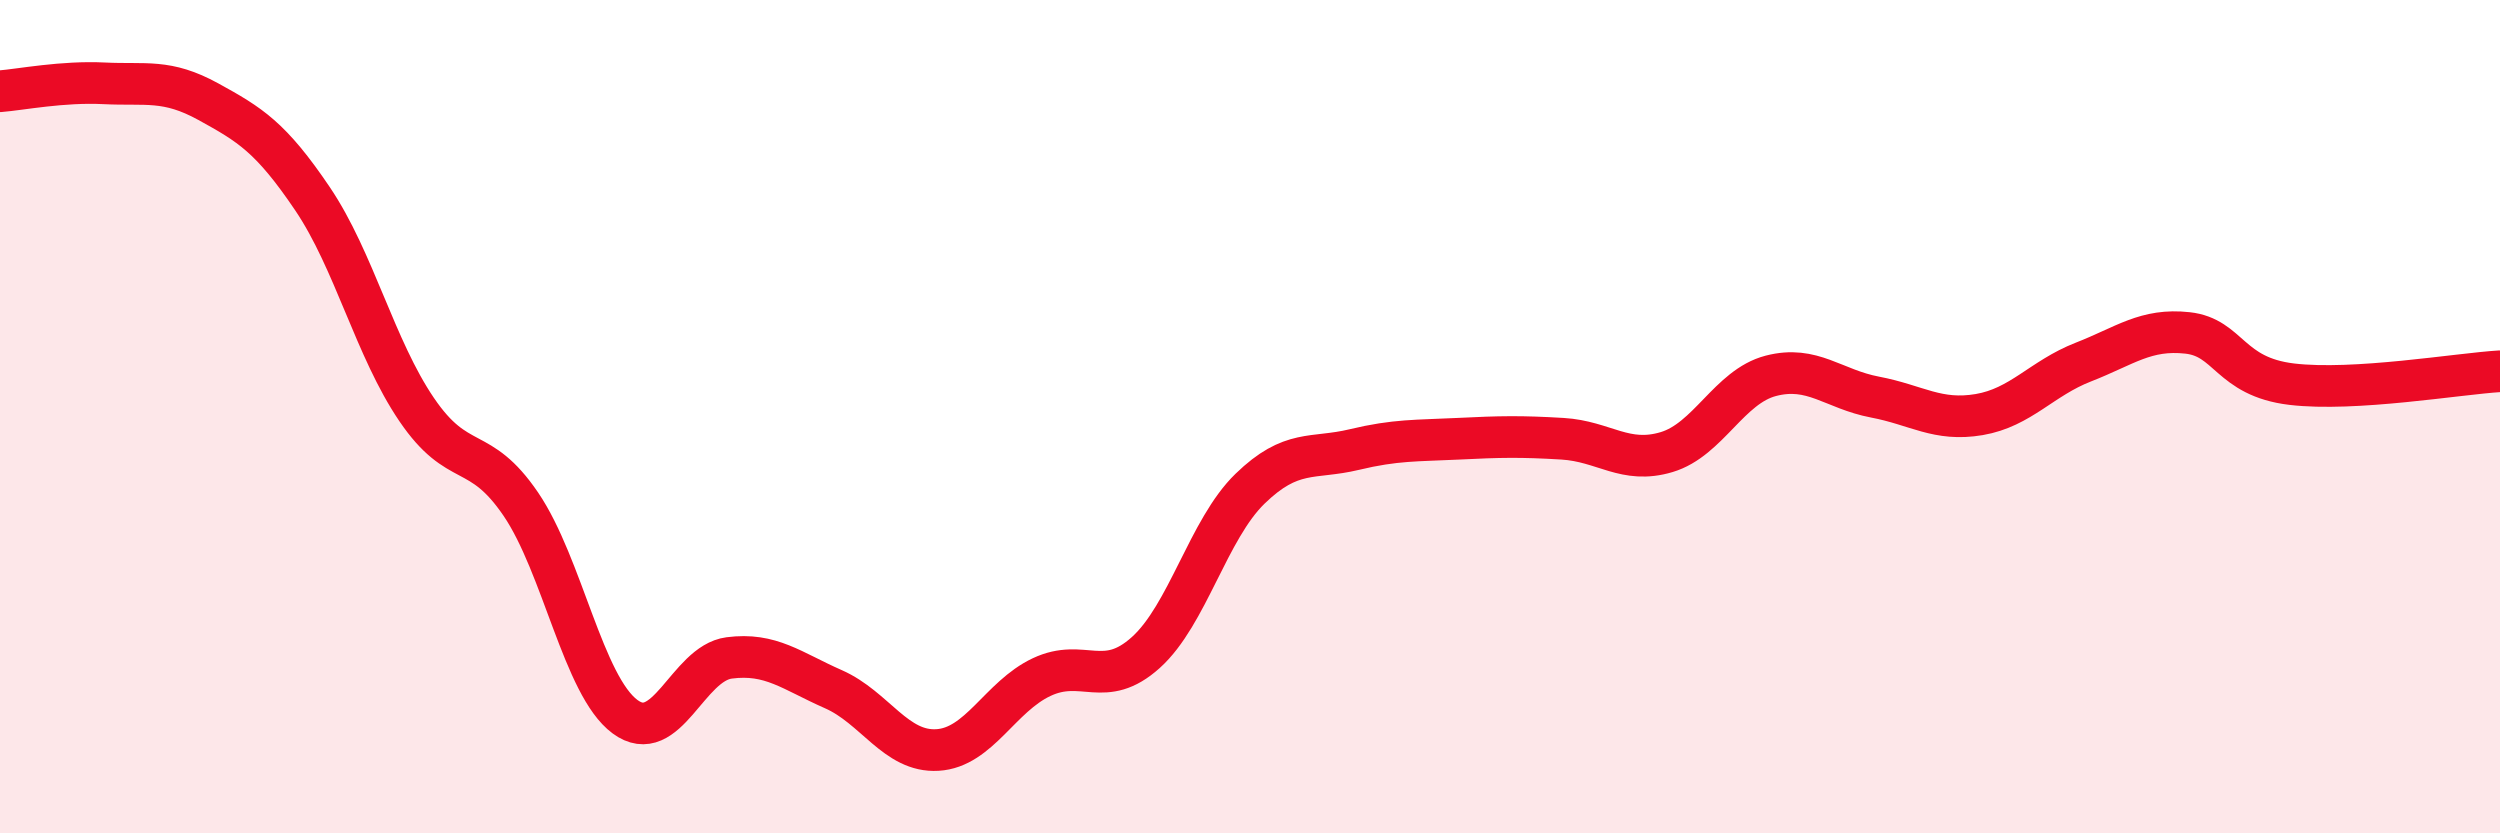
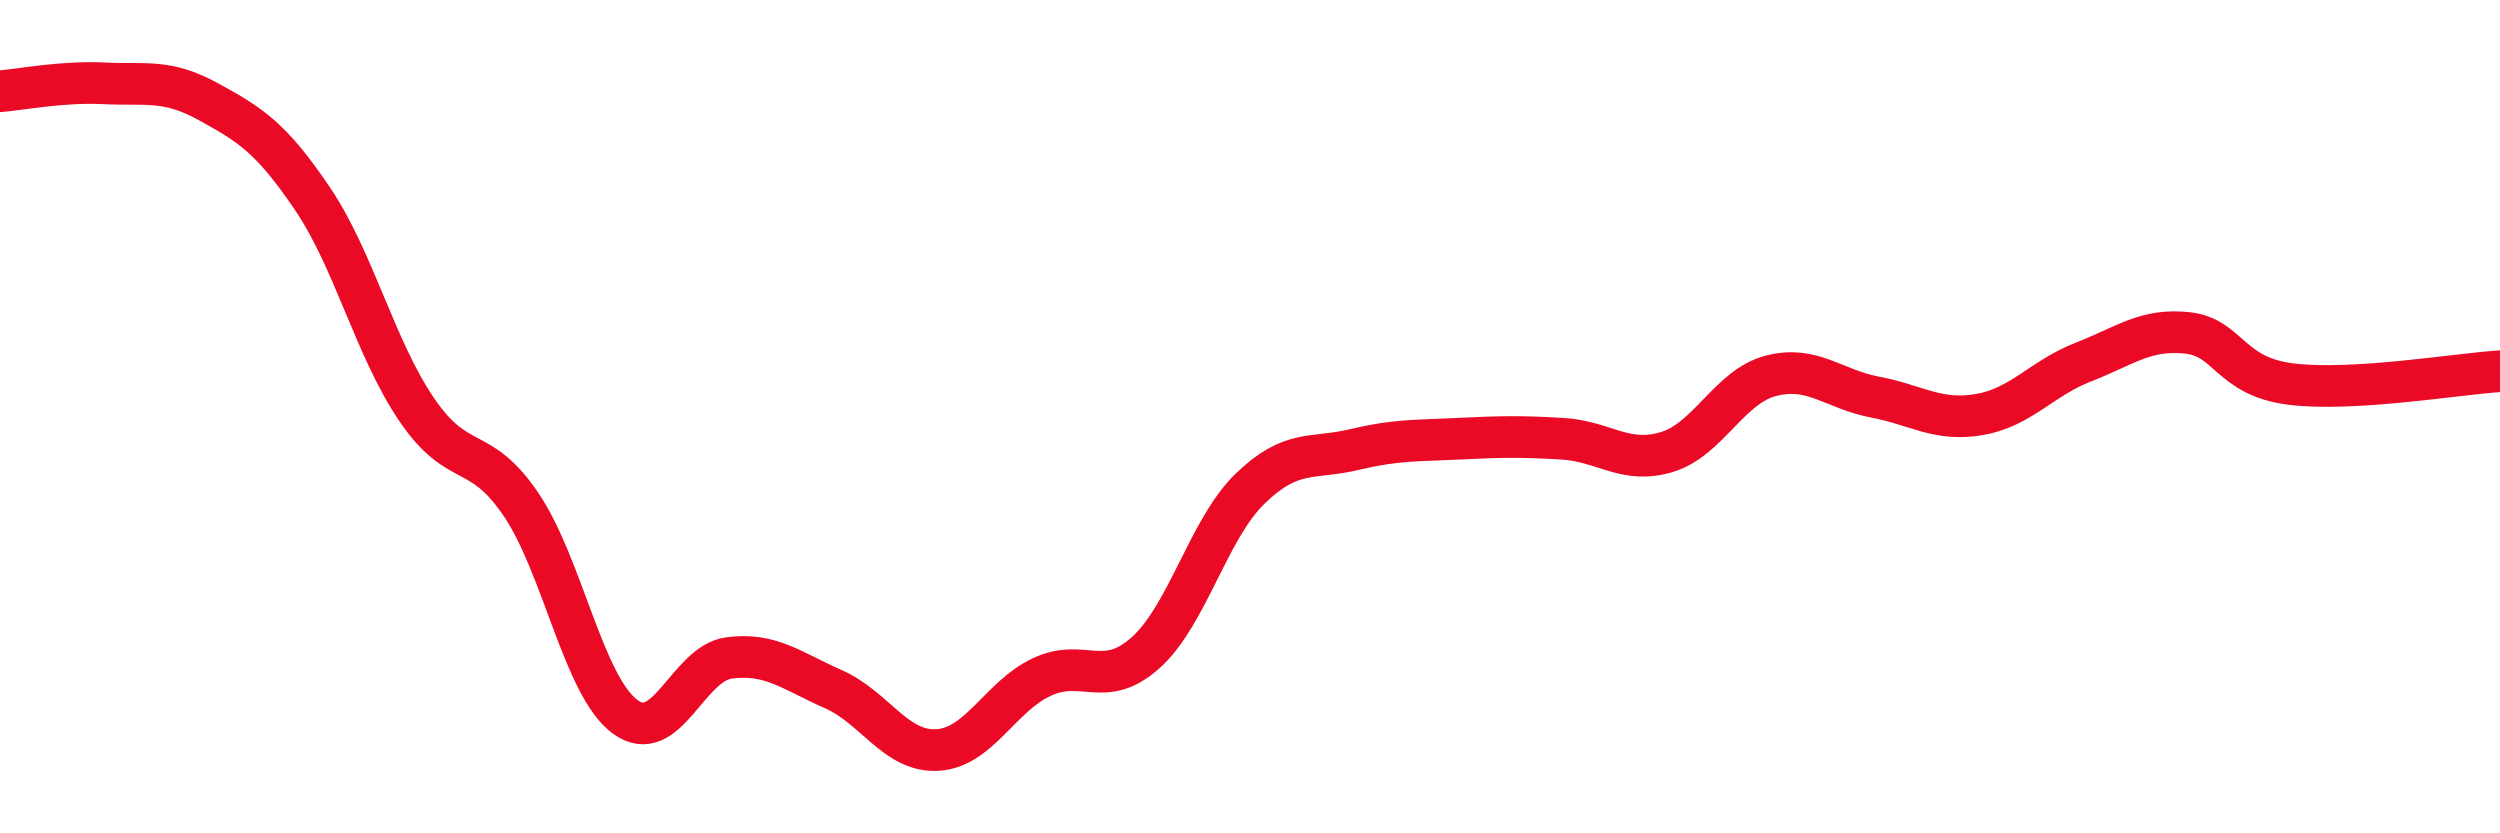
<svg xmlns="http://www.w3.org/2000/svg" width="60" height="20" viewBox="0 0 60 20">
-   <path d="M 0,2.19 C 0.5,2.15 1.5,1.95 2.5,2 C 3.5,2.05 4,1.89 5,2.44 C 6,2.99 6.5,3.29 7.5,4.77 C 8.5,6.25 9,8.36 10,9.83 C 11,11.3 11.5,10.63 12.5,12.1 C 13.5,13.57 14,16.46 15,17.2 C 16,17.94 16.5,15.92 17.5,15.79 C 18.5,15.66 19,16.1 20,16.54 C 21,16.98 21.5,18.06 22.5,18 C 23.5,17.94 24,16.72 25,16.25 C 26,15.78 26.5,16.56 27.5,15.66 C 28.5,14.76 29,12.7 30,11.73 C 31,10.76 31.5,11.03 32.5,10.79 C 33.5,10.55 34,10.58 35,10.53 C 36,10.48 36.5,10.47 37.5,10.53 C 38.5,10.59 39,11.15 40,10.85 C 41,10.55 41.5,9.28 42.5,9.02 C 43.5,8.76 44,9.34 45,9.53 C 46,9.72 46.5,10.12 47.5,9.95 C 48.5,9.78 49,9.08 50,8.69 C 51,8.3 51.5,7.88 52.5,7.99 C 53.5,8.1 53.5,9.04 55,9.22 C 56.5,9.4 59,8.97 60,8.91L60 20L0 20Z" fill="#EB0A25" opacity="0.1" stroke-linecap="round" stroke-linejoin="round" />
  <path d="M 0,2.19 C 0.5,2.15 1.5,1.95 2.5,2 C 3.5,2.05 4,1.89 5,2.44 C 6,2.99 6.5,3.29 7.5,4.77 C 8.5,6.25 9,8.36 10,9.83 C 11,11.3 11.5,10.63 12.5,12.1 C 13.5,13.57 14,16.46 15,17.2 C 16,17.94 16.5,15.92 17.5,15.79 C 18.5,15.66 19,16.1 20,16.54 C 21,16.98 21.5,18.06 22.5,18 C 23.5,17.94 24,16.72 25,16.25 C 26,15.78 26.5,16.56 27.5,15.66 C 28.5,14.76 29,12.7 30,11.73 C 31,10.76 31.5,11.03 32.5,10.79 C 33.5,10.55 34,10.58 35,10.53 C 36,10.48 36.5,10.47 37.5,10.53 C 38.5,10.59 39,11.15 40,10.85 C 41,10.55 41.5,9.28 42.5,9.02 C 43.5,8.76 44,9.34 45,9.53 C 46,9.72 46.5,10.12 47.5,9.95 C 48.5,9.78 49,9.08 50,8.69 C 51,8.3 51.5,7.88 52.5,7.99 C 53.5,8.1 53.5,9.04 55,9.22 C 56.5,9.4 59,8.97 60,8.91" stroke="#EB0A25" stroke-width="1" fill="none" stroke-linecap="round" stroke-linejoin="round" />
</svg>